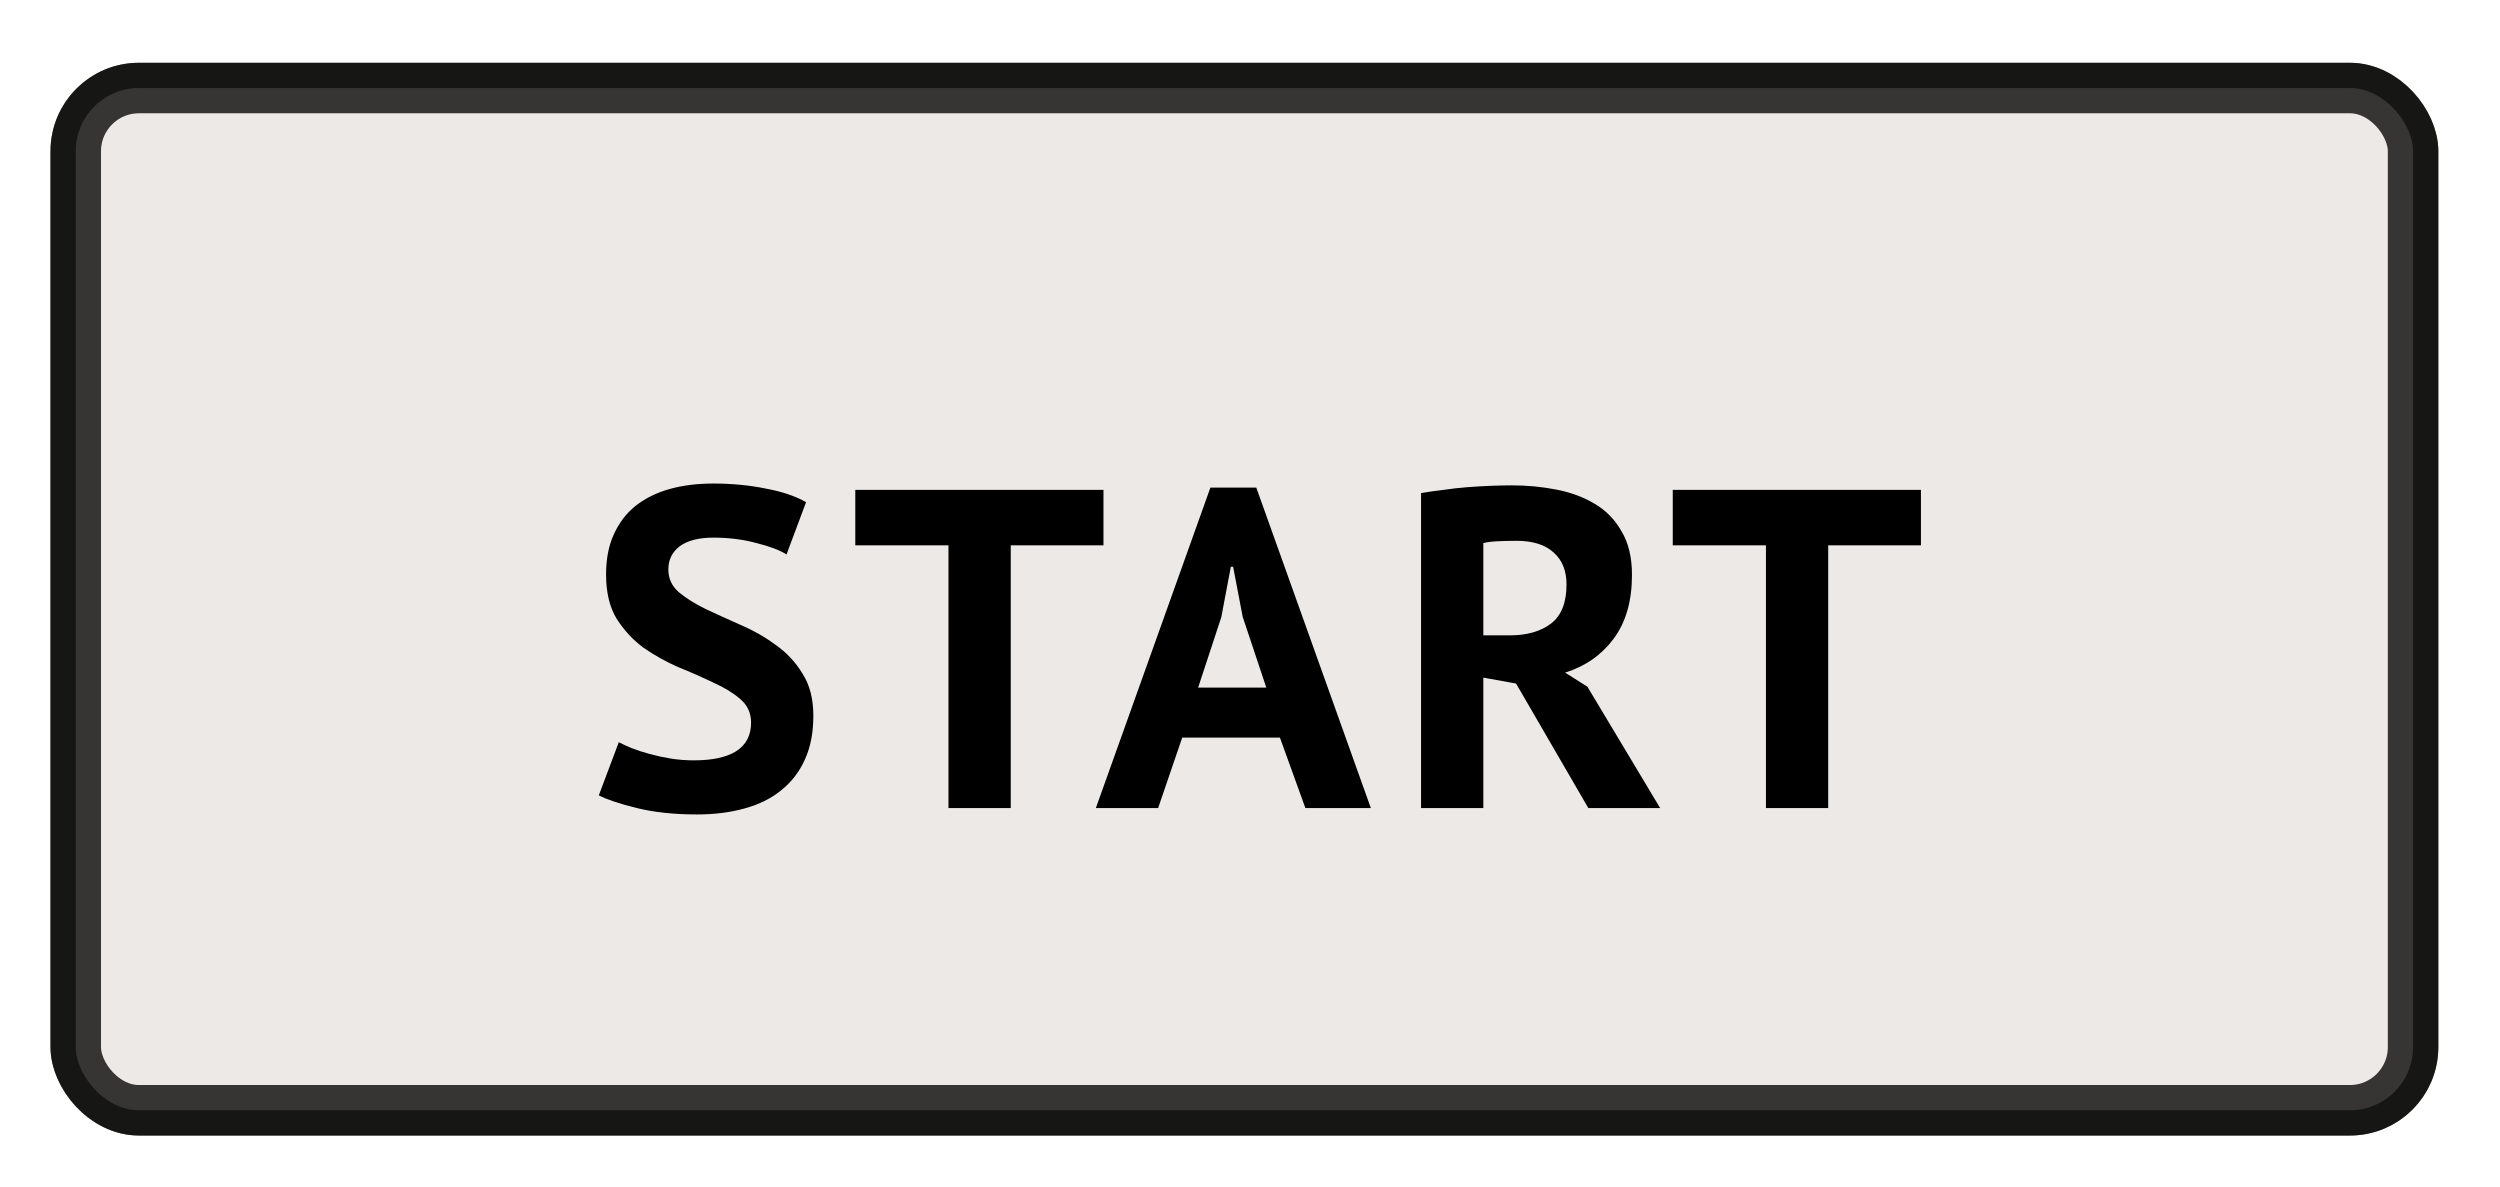
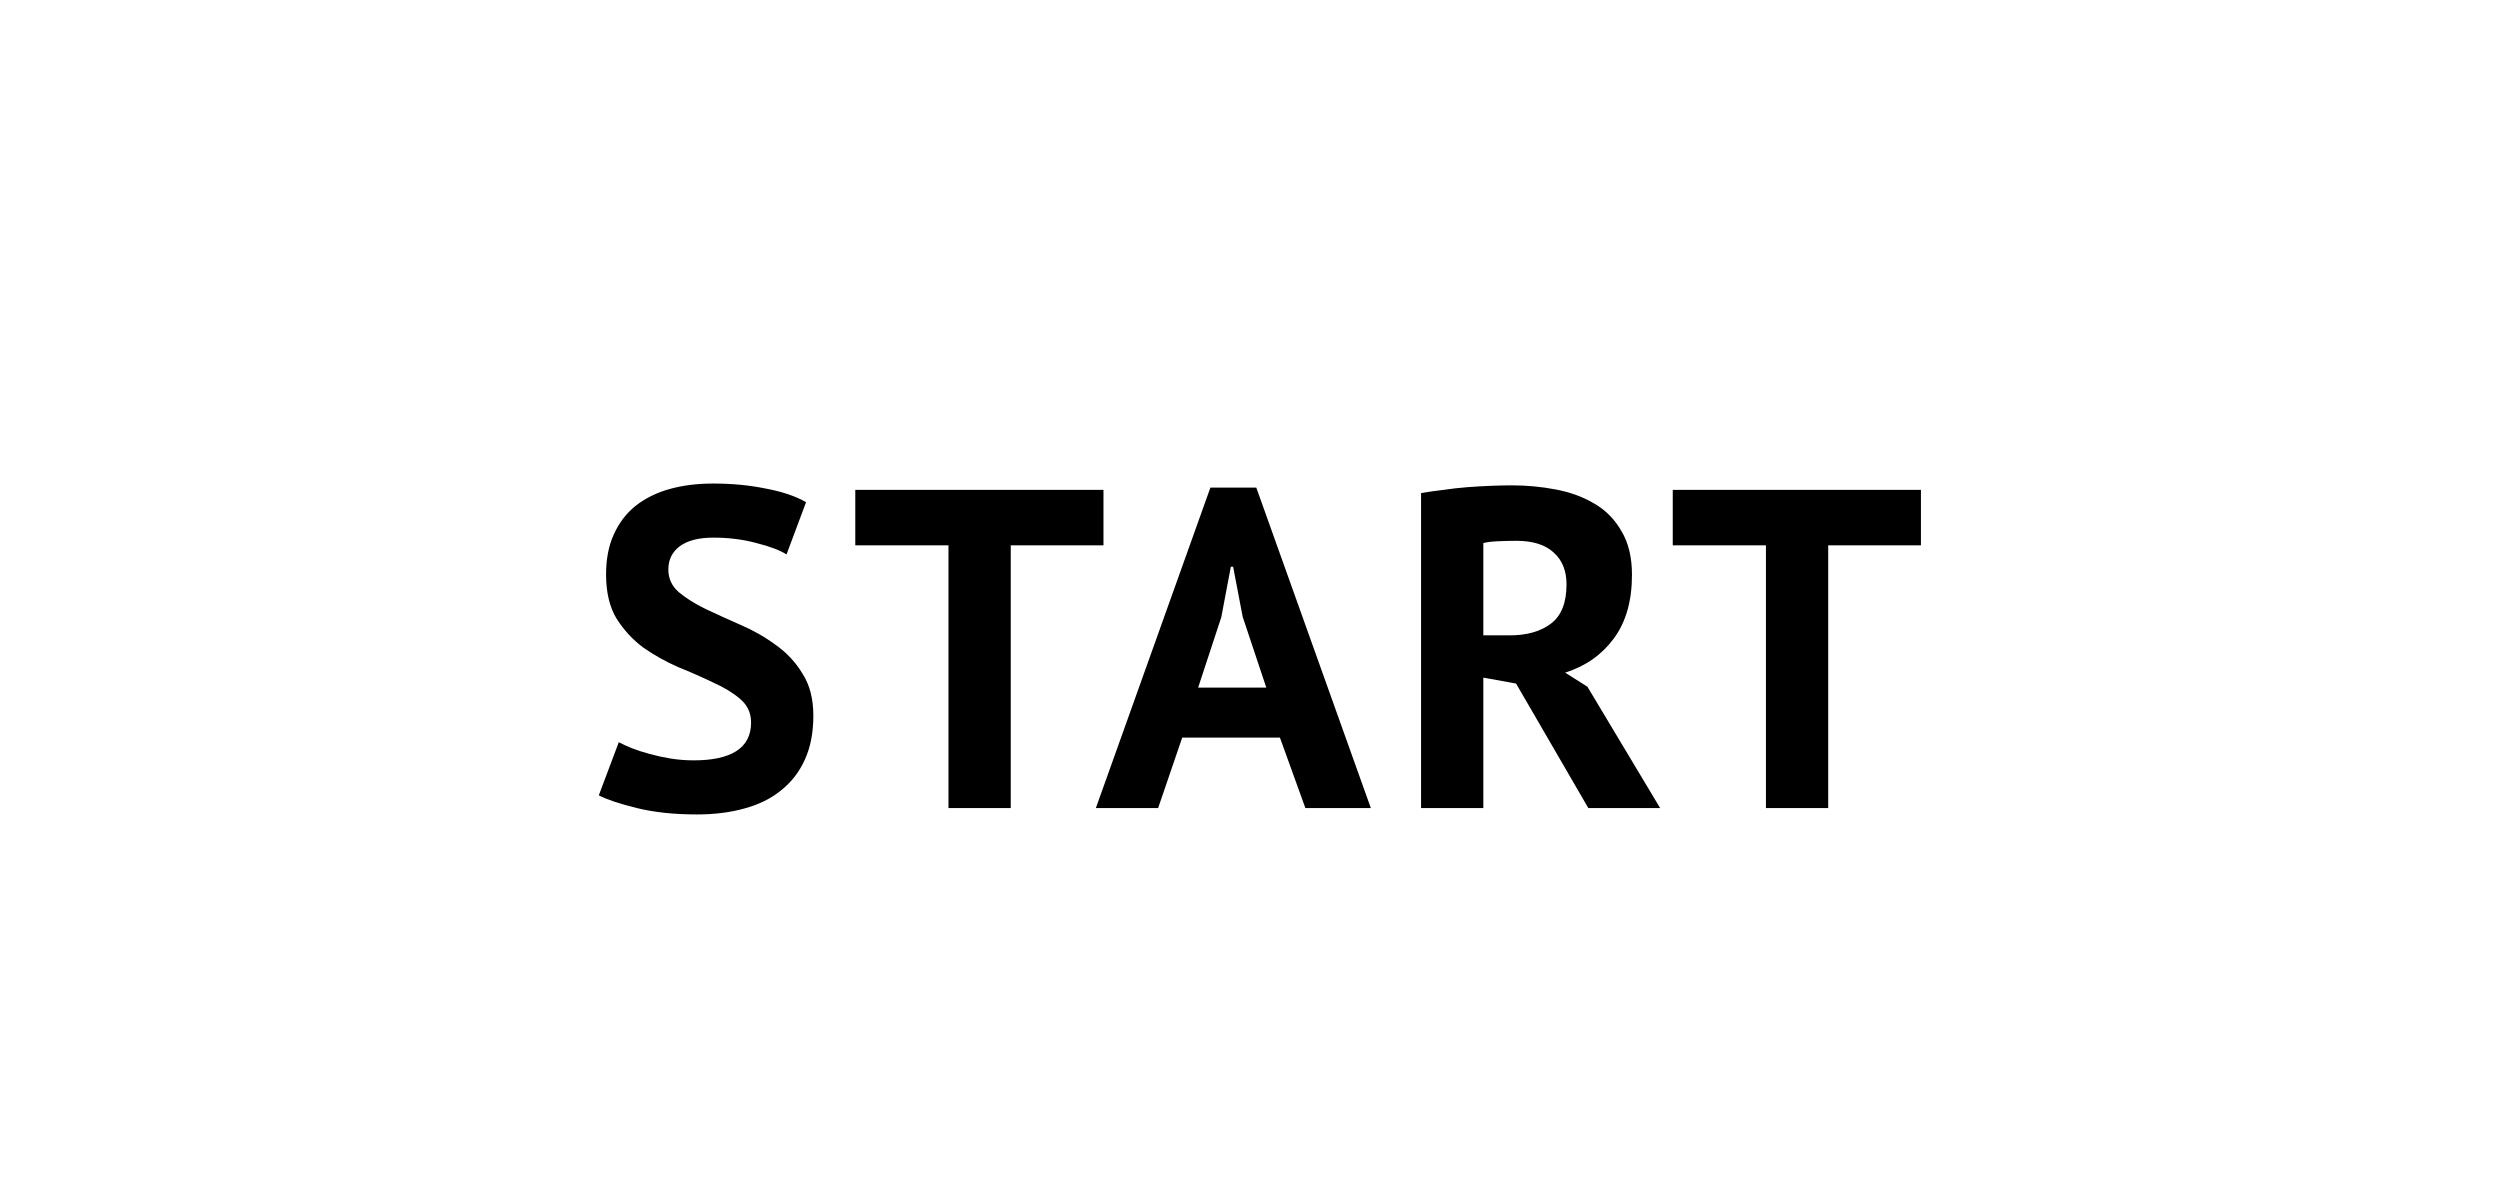
<svg xmlns="http://www.w3.org/2000/svg" width="198" height="94" viewBox="0 0 198 94" fill="none">
-   <rect x="4" y="4.973" width="189.114" height="84.96" rx="7" fill="#EDE9E6" />
-   <rect x="5" y="5.973" width="187.114" height="82.96" rx="6" stroke="black" stroke-opacity="0.59" stroke-width="2" />
  <g filter="url(#filter0_f_128_12405)">
-     <rect x="6" y="6.973" width="185.114" height="80.96" rx="5" stroke="black" stroke-opacity="0.77" stroke-width="4" />
-   </g>
+     </g>
  <g filter="url(#filter1_d_128_12405)">
    <path d="M59.485 53.232C59.485 52.464 59.197 51.84 58.621 51.36C58.069 50.88 57.361 50.448 56.497 50.064C55.657 49.656 54.733 49.248 53.725 48.84C52.741 48.408 51.817 47.892 50.953 47.292C50.113 46.668 49.405 45.9 48.829 44.988C48.277 44.076 48.001 42.912 48.001 41.496C48.001 40.272 48.205 39.216 48.613 38.328C49.021 37.416 49.597 36.66 50.341 36.06C51.109 35.46 52.009 35.016 53.041 34.728C54.073 34.44 55.225 34.296 56.497 34.296C57.961 34.296 59.341 34.428 60.637 34.692C61.933 34.932 63.001 35.292 63.841 35.772L62.293 39.912C61.765 39.576 60.973 39.276 59.917 39.012C58.861 38.724 57.721 38.58 56.497 38.58C55.345 38.58 54.457 38.808 53.833 39.264C53.233 39.72 52.933 40.332 52.933 41.1C52.933 41.82 53.209 42.42 53.761 42.9C54.337 43.38 55.045 43.824 55.885 44.232C56.749 44.64 57.673 45.06 58.657 45.492C59.665 45.924 60.589 46.452 61.429 47.076C62.293 47.676 63.001 48.432 63.553 49.344C64.129 50.232 64.417 51.348 64.417 52.692C64.417 54.036 64.189 55.2 63.733 56.184C63.301 57.144 62.677 57.948 61.861 58.596C61.069 59.244 60.097 59.724 58.945 60.036C57.817 60.348 56.569 60.504 55.201 60.504C53.401 60.504 51.817 60.336 50.449 60C49.081 59.664 48.073 59.328 47.425 58.992L49.009 54.78C49.273 54.924 49.609 55.08 50.017 55.248C50.449 55.416 50.929 55.572 51.457 55.716C51.985 55.86 52.537 55.98 53.113 56.076C53.713 56.172 54.325 56.22 54.949 56.22C56.413 56.22 57.529 55.98 58.297 55.5C59.089 54.996 59.485 54.24 59.485 53.232ZM87.395 39.192H80.051V60H75.119V39.192H67.739V34.8H87.395V39.192ZM101.371 54.42H93.631L91.723 60H86.791L95.863 34.62H99.499L108.571 60H103.387L101.371 54.42ZM94.891 50.46H100.291L98.419 44.844L97.663 40.884H97.483L96.727 44.88L94.891 50.46ZM112.548 35.052C113.1 34.956 113.688 34.872 114.312 34.8C114.96 34.704 115.596 34.632 116.22 34.584C116.868 34.536 117.492 34.5 118.092 34.476C118.692 34.452 119.244 34.44 119.748 34.44C120.924 34.44 122.076 34.548 123.204 34.764C124.356 34.98 125.376 35.352 126.264 35.88C127.176 36.408 127.896 37.14 128.424 38.076C128.976 38.988 129.252 40.14 129.252 41.532C129.252 43.596 128.772 45.276 127.812 46.572C126.852 47.868 125.568 48.768 123.96 49.272L125.724 50.388L131.484 60H125.796L120.072 50.136L117.48 49.668V60H112.548V35.052ZM120.108 38.832C119.604 38.832 119.1 38.844 118.596 38.868C118.116 38.892 117.744 38.94 117.48 39.012V46.32H119.568C120.936 46.32 122.028 46.008 122.844 45.384C123.66 44.76 124.068 43.728 124.068 42.288C124.068 41.208 123.732 40.368 123.06 39.768C122.388 39.144 121.404 38.832 120.108 38.832ZM152.138 39.192H144.794V60H139.862V39.192H132.482V34.8H152.138V39.192Z" fill="black" />
  </g>
  <defs>
    <filter id="filter0_f_128_12405" x="0" y="0.973" width="197.114" height="92.96" filterUnits="userSpaceOnUse" color-interpolation-filters="sRGB">
      <feFlood flood-opacity="0" result="BackgroundImageFix" />
      <feBlend mode="normal" in="SourceGraphic" in2="BackgroundImageFix" result="shape" />
      <feGaussianBlur stdDeviation="2" result="effect1_foregroundBlur_128_12405" />
    </filter>
    <filter id="filter1_d_128_12405" x="43.425" y="34.296" width="112.714" height="34.208" filterUnits="userSpaceOnUse" color-interpolation-filters="sRGB">
      <feFlood flood-opacity="0" result="BackgroundImageFix" />
      <feColorMatrix in="SourceAlpha" type="matrix" values="0 0 0 0 0 0 0 0 0 0 0 0 0 0 0 0 0 0 127 0" result="hardAlpha" />
      <feOffset dy="4" />
      <feGaussianBlur stdDeviation="2" />
      <feComposite in2="hardAlpha" operator="out" />
      <feColorMatrix type="matrix" values="0 0 0 0 0 0 0 0 0 0 0 0 0 0 0 0 0 0 0.2 0" />
      <feBlend mode="normal" in2="BackgroundImageFix" result="effect1_dropShadow_128_12405" />
      <feBlend mode="normal" in="SourceGraphic" in2="effect1_dropShadow_128_12405" result="shape" />
    </filter>
  </defs>
</svg>